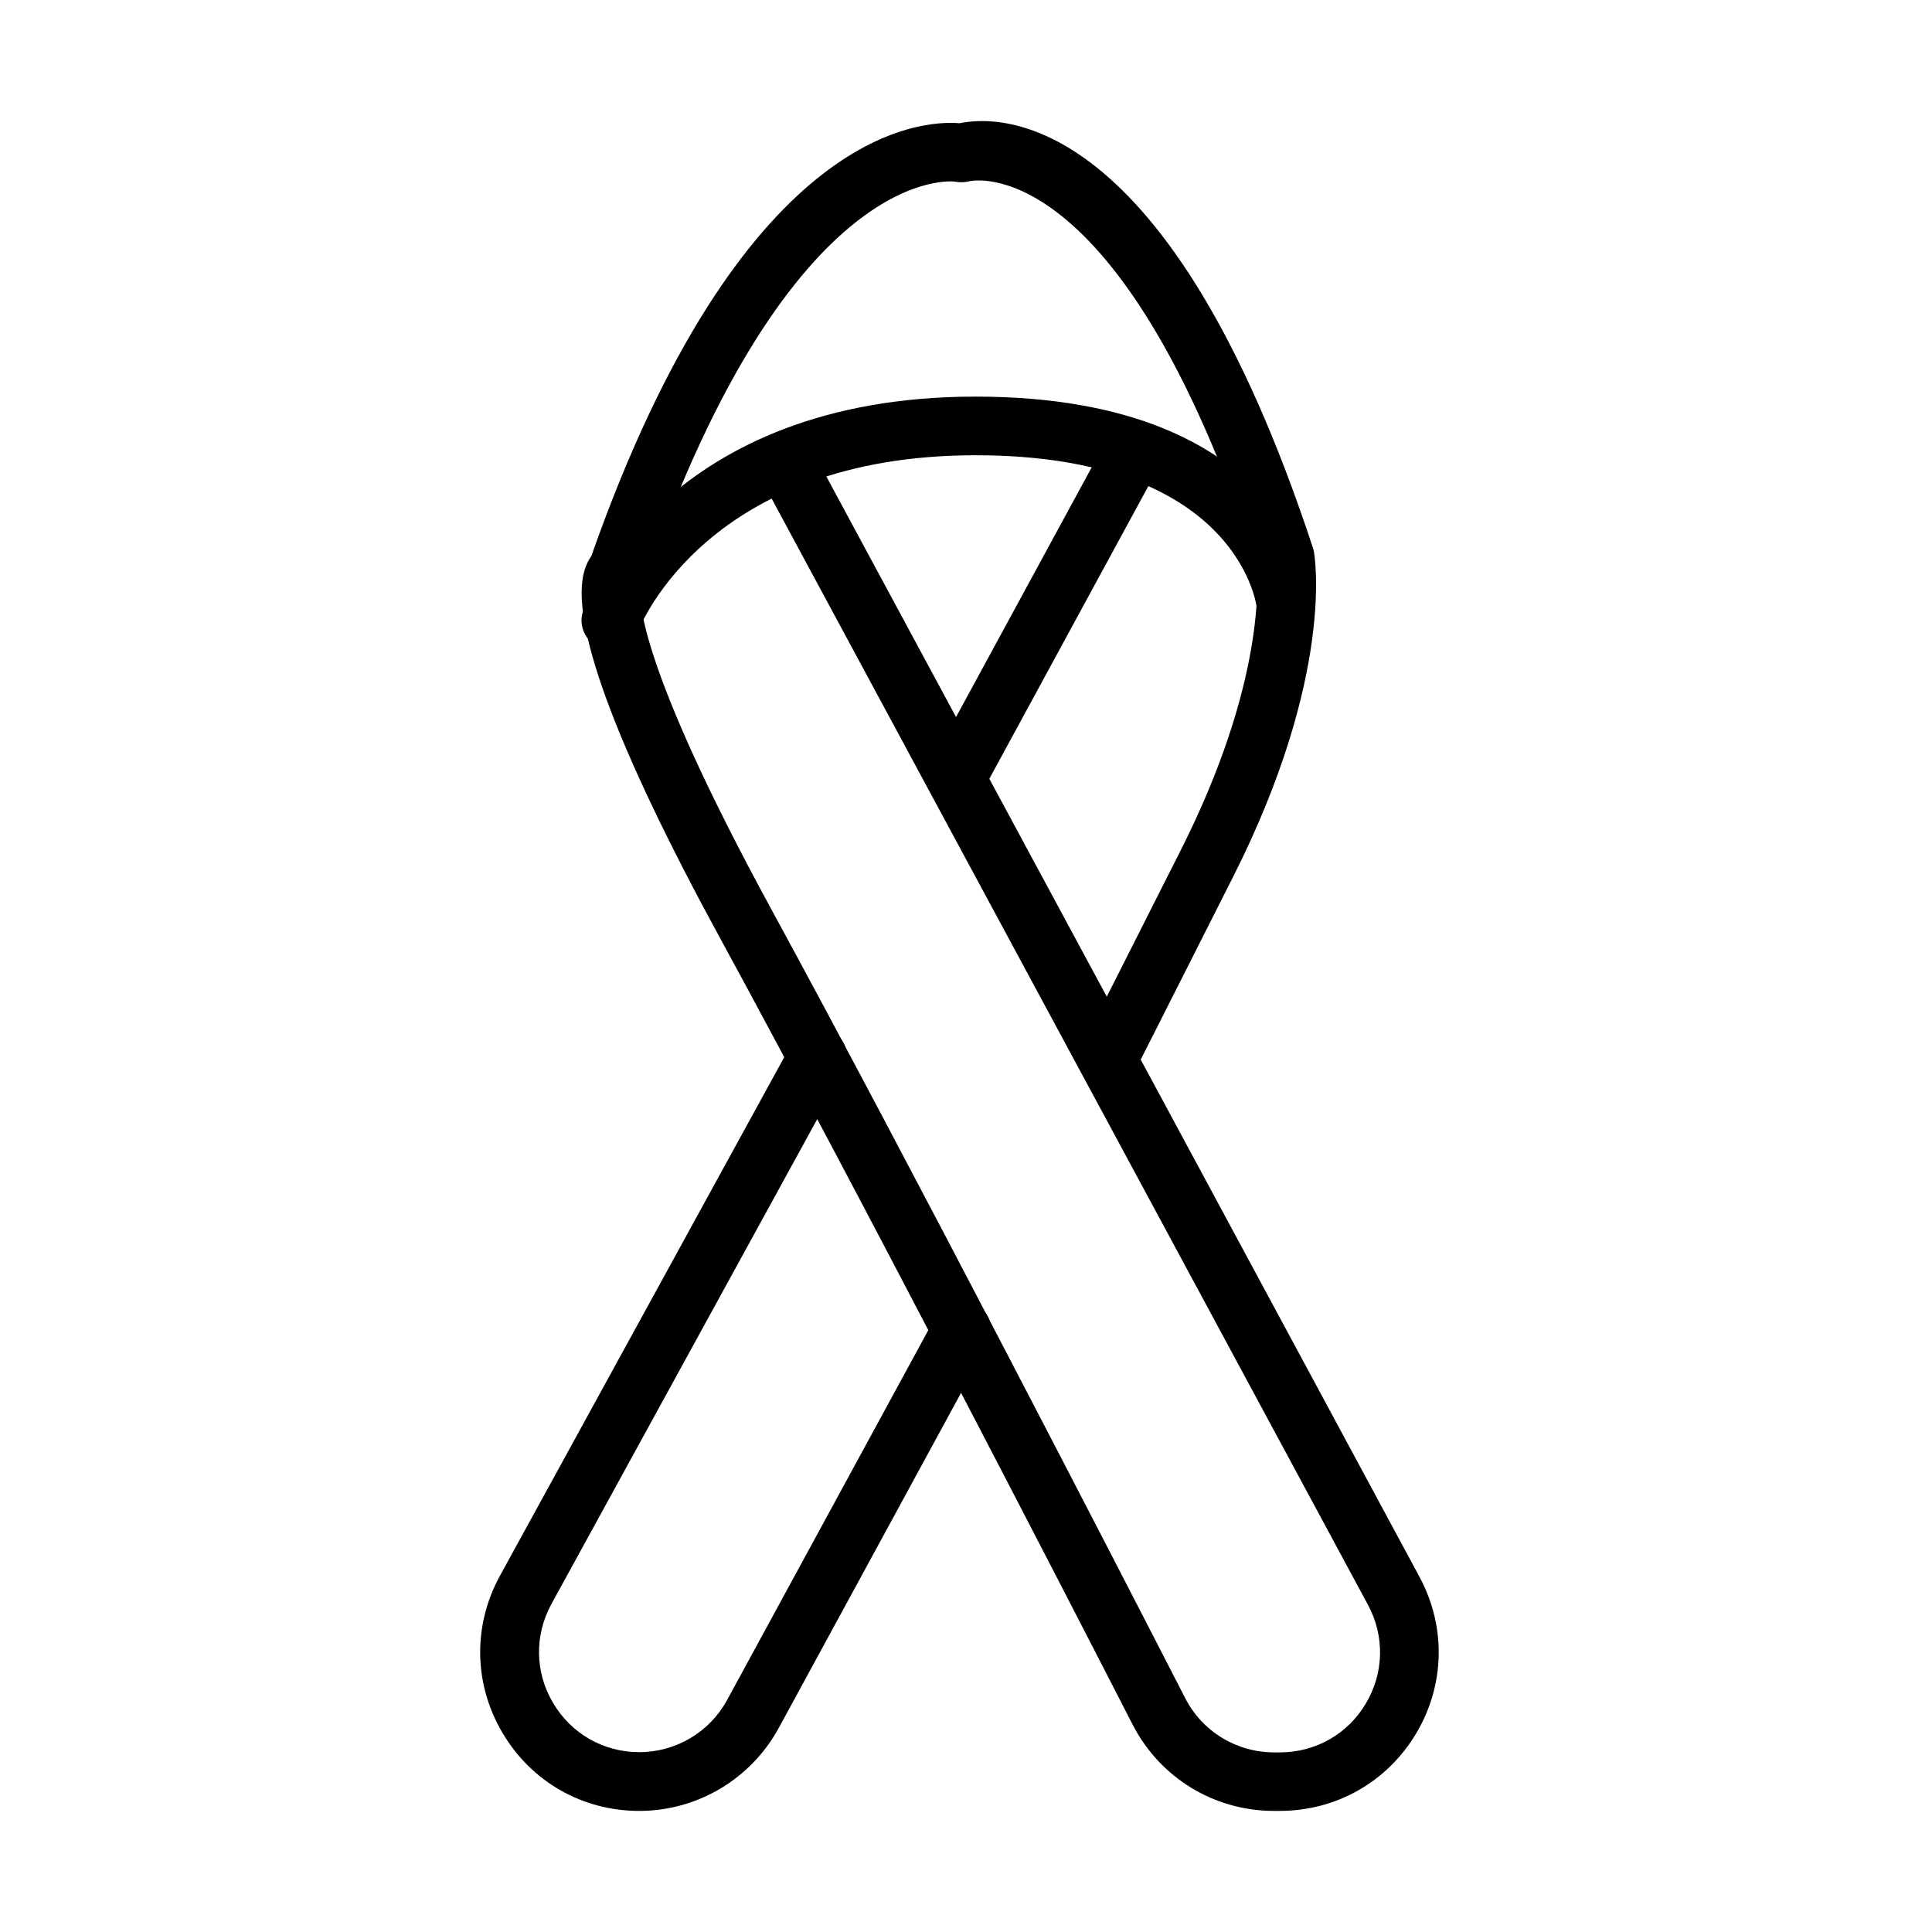
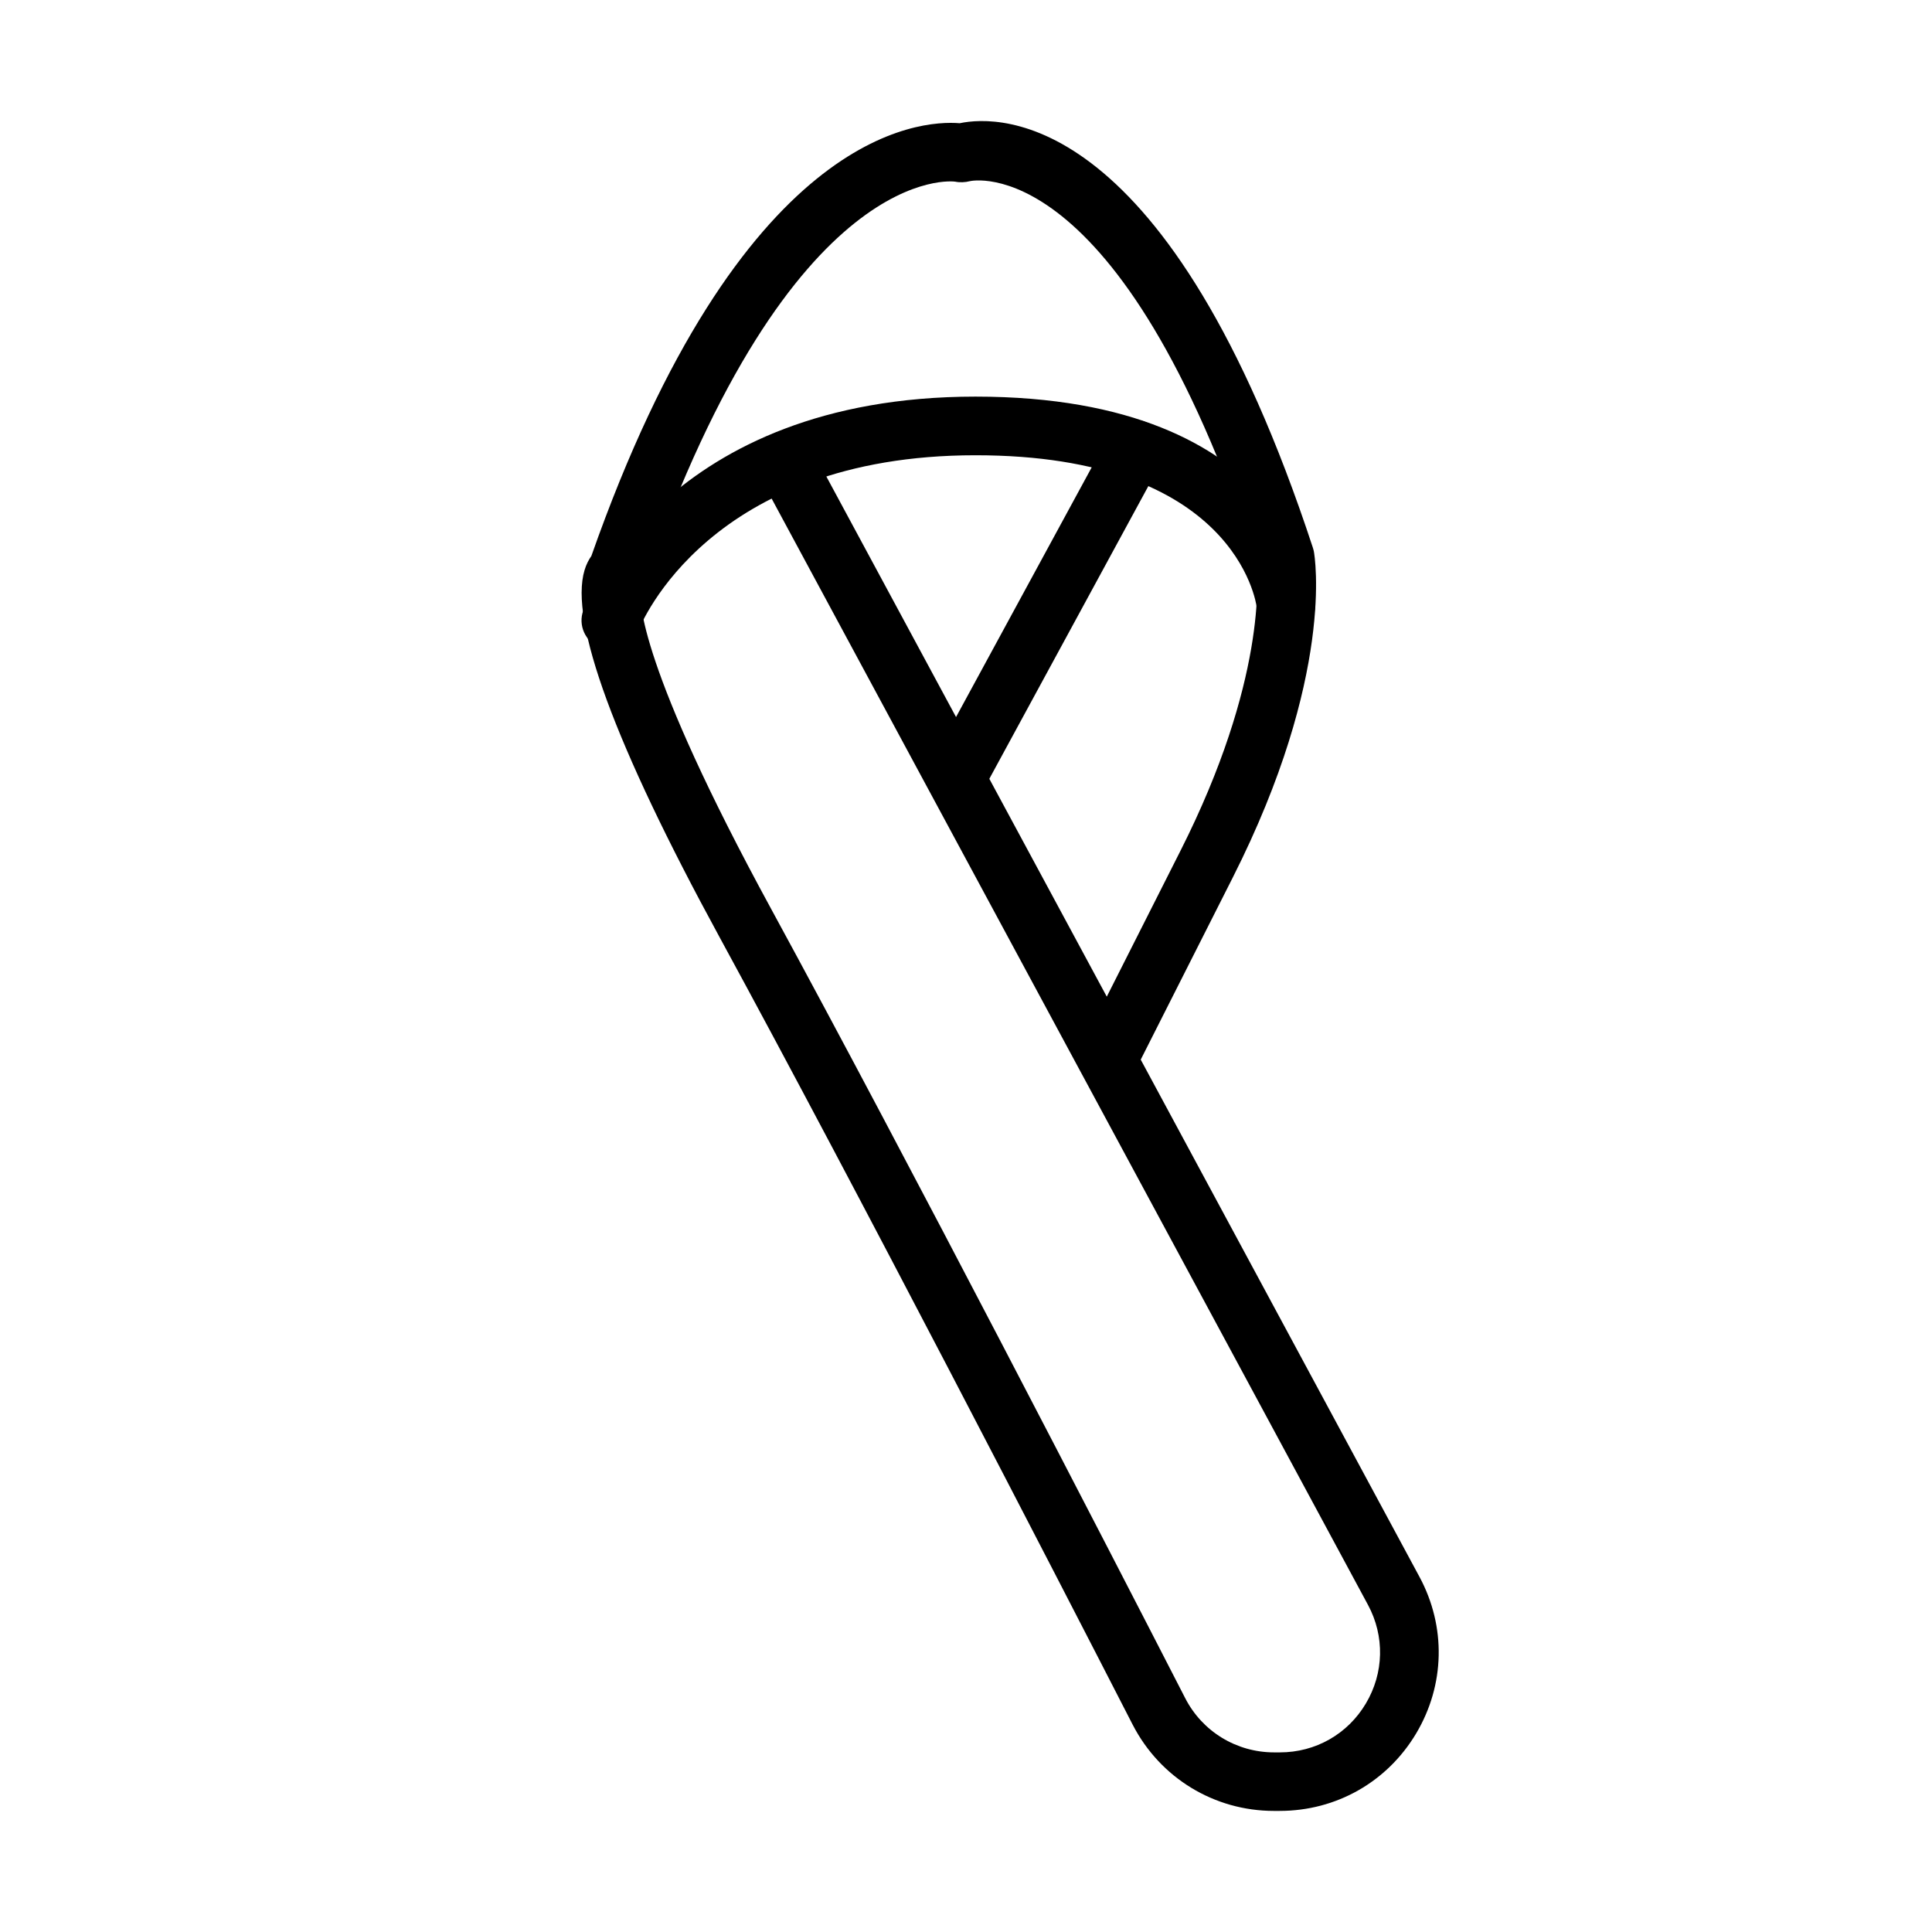
<svg xmlns="http://www.w3.org/2000/svg" fill="#000000" width="800px" height="800px" version="1.1" viewBox="144 144 512 512">
  <g>
    <path d="m483.15 623.91h-1.531c-15.852 0-30.18-8.754-37.438-22.832-20.742-40.43-72.98-141.69-109.61-208.94-27.723-50.895-39.715-83.57-35.664-97.027 0.465-1.555 1.125-2.801 1.809-3.766 39.59-112.57 86.875-115.56 97.621-114.69 10.652-2.242 55.375-3.644 93.562 112.41 0.125 0.344 0.191 0.688 0.281 1.031 0.25 1.309 5.609 32.859-21.488 86.465l-24.387 48.25 73.875 137.08c7.102 13.176 6.758 28.688-0.902 41.52-7.664 12.832-21.18 20.496-36.129 20.496zm-169.41-323.82c-0.406 3.023-0.379 20.527 34.539 84.629 36.723 67.438 89.027 168.82 109.8 209.29 4.547 8.879 13.609 14.391 23.574 14.391h1.527c9.441 0 17.941-4.828 22.77-12.926 4.828-8.098 5.047-17.879 0.562-26.195l-75.777-140.57c-0.031-0.059-0.07-0.121-0.102-0.184l-85.559-158.73c-2.023-3.769-0.625-8.504 3.141-10.531 3.769-2.023 8.508-0.621 10.535 3.148l78.555 145.71 19.496-38.594c22.801-45.102 20.559-72.543 20.121-76.25-36.41-110.11-75.562-101.36-75.938-101.26-1.184 0.309-2.648 0.371-3.832 0.125-0.281-0.062-43.324-5.981-82.227 105.75-0.281 0.812-0.691 1.559-1.188 2.211zm-2.496 2.09s-0.031 0.031 0 0c-0.031 0.031 0 0 0 0zm0.031-0.031v0 0z" />
-     <path d="m313.38 623.91c-15.012 0-28.566-7.727-36.195-20.652-7.664-12.926-7.914-28.5-0.688-41.676l77.406-141.2c2.059-3.766 6.789-5.137 10.559-3.082 3.766 2.055 5.141 6.789 3.086 10.559l-77.406 141.2c-4.547 8.316-4.387 18.129 0.441 26.258 4.828 8.16 13.359 13.02 22.828 13.02 9.719 0 18.66-5.293 23.301-13.859l55.344-101.73c2.059-3.769 6.766-5.172 10.562-3.117 3.769 2.059 5.168 6.762 3.113 10.559l-55.348 101.73c-7.414 13.582-21.586 21.992-37.004 21.992z" />
    <path d="m398.8 355.42c-1.246 0-2.519-0.312-3.703-0.934-3.769-2.055-5.176-6.758-3.117-10.559l45.945-84.566c2.055-3.769 6.754-5.172 10.555-3.117 3.769 2.055 5.172 6.762 3.117 10.559l-45.945 84.566c-1.402 2.586-4.082 4.051-6.852 4.051z" />
    <path d="m305.89 316.17c-0.934 0-1.84-0.156-2.773-0.5-3.988-1.523-6.012-5.977-4.516-9.965 0.871-2.305 22.211-56.598 103.91-56.598 83.289 0 89.797 52.051 90.016 54.262 0.465 4.266-2.617 8.098-6.883 8.562-4.207 0.469-8.07-2.613-8.57-6.852-0.219-1.742-5.973-40.43-74.562-40.43-70.488 0-88.621 44.637-89.367 46.535-1.184 3.086-4.109 4.984-7.258 4.984z" />
  </g>
</svg>